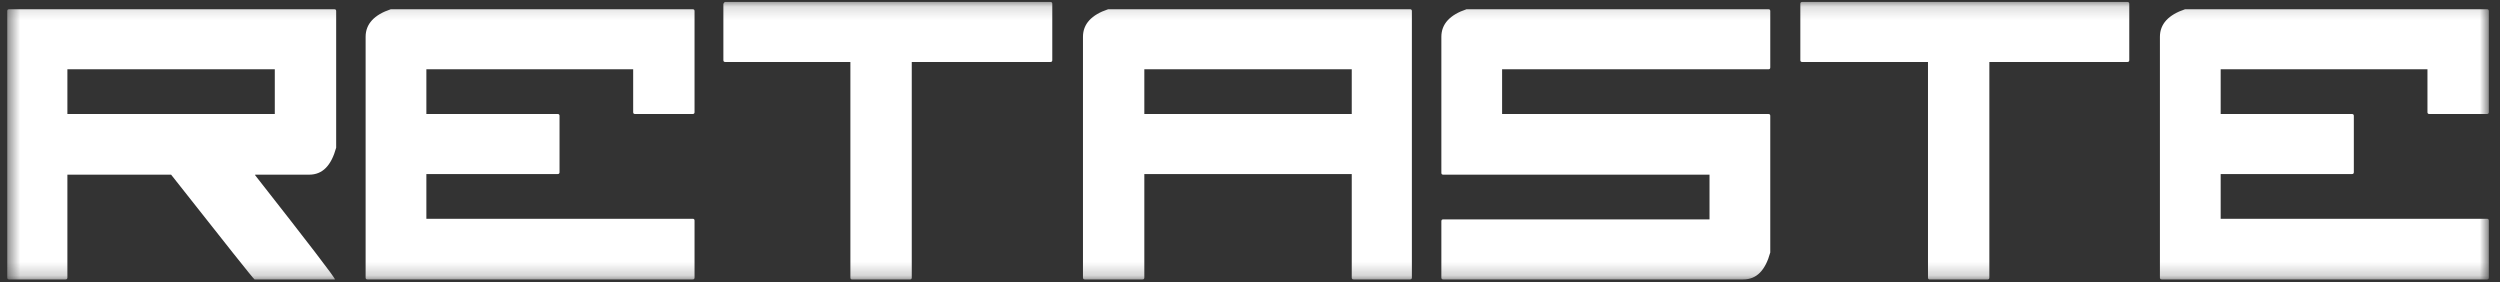
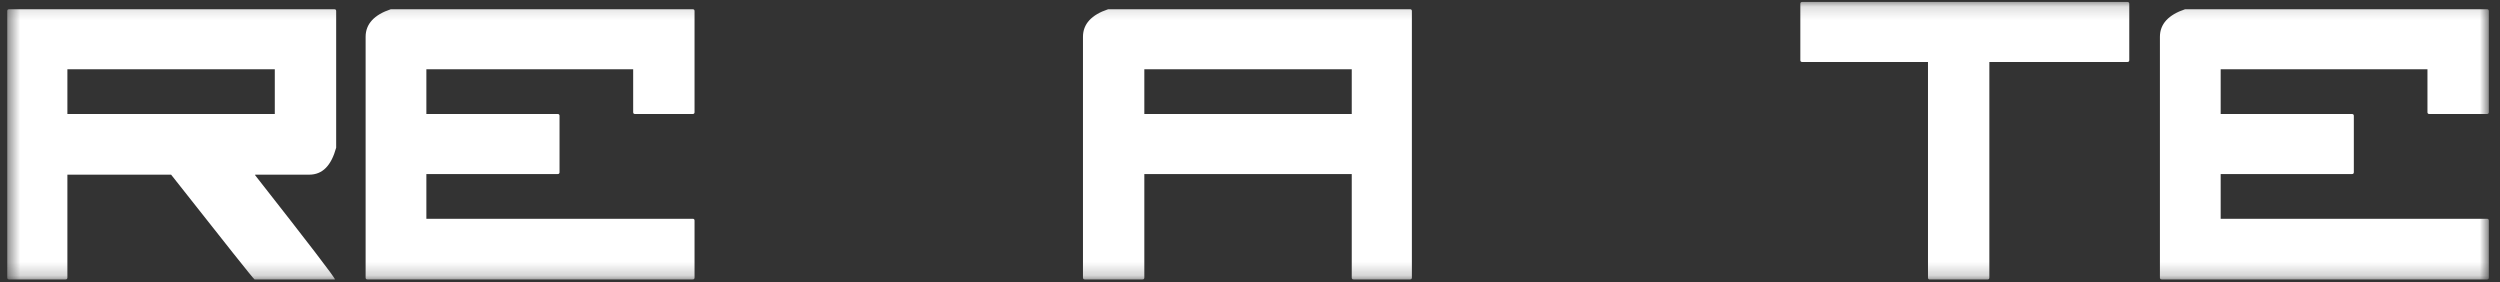
<svg xmlns="http://www.w3.org/2000/svg" width="186" height="21" viewBox="0 0 186 21" fill="none">
  <rect x="0" y="0" width="186" height="21" fill="#333333" stroke="none" />
  <mask id="mask0_3315_4096" style="mask-type:luminance" maskUnits="userSpaceOnUse" x="0" y="0" width="186" height="21">
    <path d="M185.17 0.145H0.54V20.794H185.17V0.145Z" fill="white" />
  </mask>
  <g mask="url(#mask0_3315_4096)">
    <path d="M0.677 0.688H24.874C24.965 0.688 25.011 0.733 25.011 0.824V10.989C24.646 12.311 24.007 12.995 23.002 12.995H18.985V13.041C22.956 18.101 24.92 20.653 24.92 20.79H18.939C18.848 20.744 16.793 18.146 12.73 12.995H5.014V20.653C5.014 20.744 4.968 20.79 4.877 20.79H0.677C0.585 20.79 0.54 20.744 0.54 20.653V0.824C0.54 0.733 0.585 0.688 0.677 0.688ZM5.014 5.155V8.482H20.445V5.155H5.014Z" fill="white" />
    <path d="M51.537 0.688C51.628 0.688 51.674 0.733 51.674 0.824V8.346C51.674 8.437 51.628 8.482 51.537 8.482H47.245C47.154 8.482 47.108 8.437 47.108 8.346V5.155H31.722V8.482H41.492C41.584 8.482 41.629 8.528 41.629 8.619V12.813C41.629 12.904 41.584 12.95 41.492 12.95H31.722V16.277H51.537C51.628 16.277 51.674 16.323 51.674 16.414V20.653C51.674 20.744 51.628 20.79 51.537 20.79H27.339C27.248 20.79 27.202 20.744 27.202 20.653V2.739C27.202 1.782 27.841 1.098 29.074 0.688H51.537Z" fill="white" />
-     <path d="M53.956 0.145H78.153C78.244 0.145 78.29 0.19 78.29 0.281V4.475C78.29 4.566 78.244 4.612 78.153 4.612H67.835V20.657C67.835 20.748 67.789 20.794 67.698 20.794H63.406C63.315 20.794 63.269 20.748 63.269 20.657V4.612H53.956C53.864 4.612 53.819 4.566 53.819 4.475V0.281C53.864 0.19 53.91 0.145 53.956 0.145Z" fill="white" />
    <path d="M104.907 0.688C104.999 0.688 105.044 0.733 105.044 0.824V20.653C105.044 20.744 104.999 20.79 104.907 20.79H100.707C100.616 20.79 100.57 20.744 100.57 20.653V12.95H85.138V20.653C85.138 20.744 85.093 20.79 85.001 20.79H80.71C80.619 20.79 80.573 20.744 80.573 20.653V2.739C80.573 1.782 81.212 1.098 82.445 0.688H104.907ZM85.138 5.155V8.482H100.57V5.155H85.138Z" fill="white" />
-     <path d="M131.57 0.688C131.663 0.688 131.708 0.733 131.708 0.824V5.018C131.708 5.109 131.663 5.155 131.57 5.155H111.756V8.482H131.57C131.663 8.482 131.708 8.528 131.708 8.619V18.784C131.343 20.106 130.703 20.79 129.699 20.79H107.374C107.282 20.79 107.237 20.744 107.237 20.653V16.459C107.237 16.368 107.282 16.323 107.374 16.323H127.188V12.995H107.374C107.282 12.995 107.237 12.95 107.237 12.858V2.739C107.237 1.782 107.876 1.098 109.109 0.688H131.57Z" fill="white" />
    <path d="M134.083 0.145H158.28C158.371 0.145 158.418 0.19 158.418 0.281V4.475C158.418 4.566 158.371 4.612 158.28 4.612H148.008V20.657C148.008 20.748 147.962 20.794 147.871 20.794H143.579C143.488 20.794 143.442 20.748 143.442 20.657V4.612H134.083C133.992 4.612 133.945 4.566 133.945 4.475V0.281C133.945 0.19 133.992 0.145 134.083 0.145Z" fill="white" />
    <path d="M185.031 0.688C185.123 0.688 185.169 0.733 185.169 0.824V8.346C185.169 8.437 185.123 8.482 185.031 8.482H180.74C180.649 8.482 180.603 8.437 180.603 8.346V5.155H165.218V8.482H174.987C175.078 8.482 175.125 8.528 175.125 8.619V12.813C175.125 12.904 175.078 12.95 174.987 12.95H165.218V16.277H185.031C185.123 16.277 185.169 16.323 185.169 16.414V20.653C185.169 20.744 185.123 20.79 185.031 20.79H160.834C160.743 20.79 160.698 20.744 160.698 20.653V2.739C160.698 1.782 161.337 1.098 162.57 0.688H185.031Z" fill="white" />
  </g>
</svg>